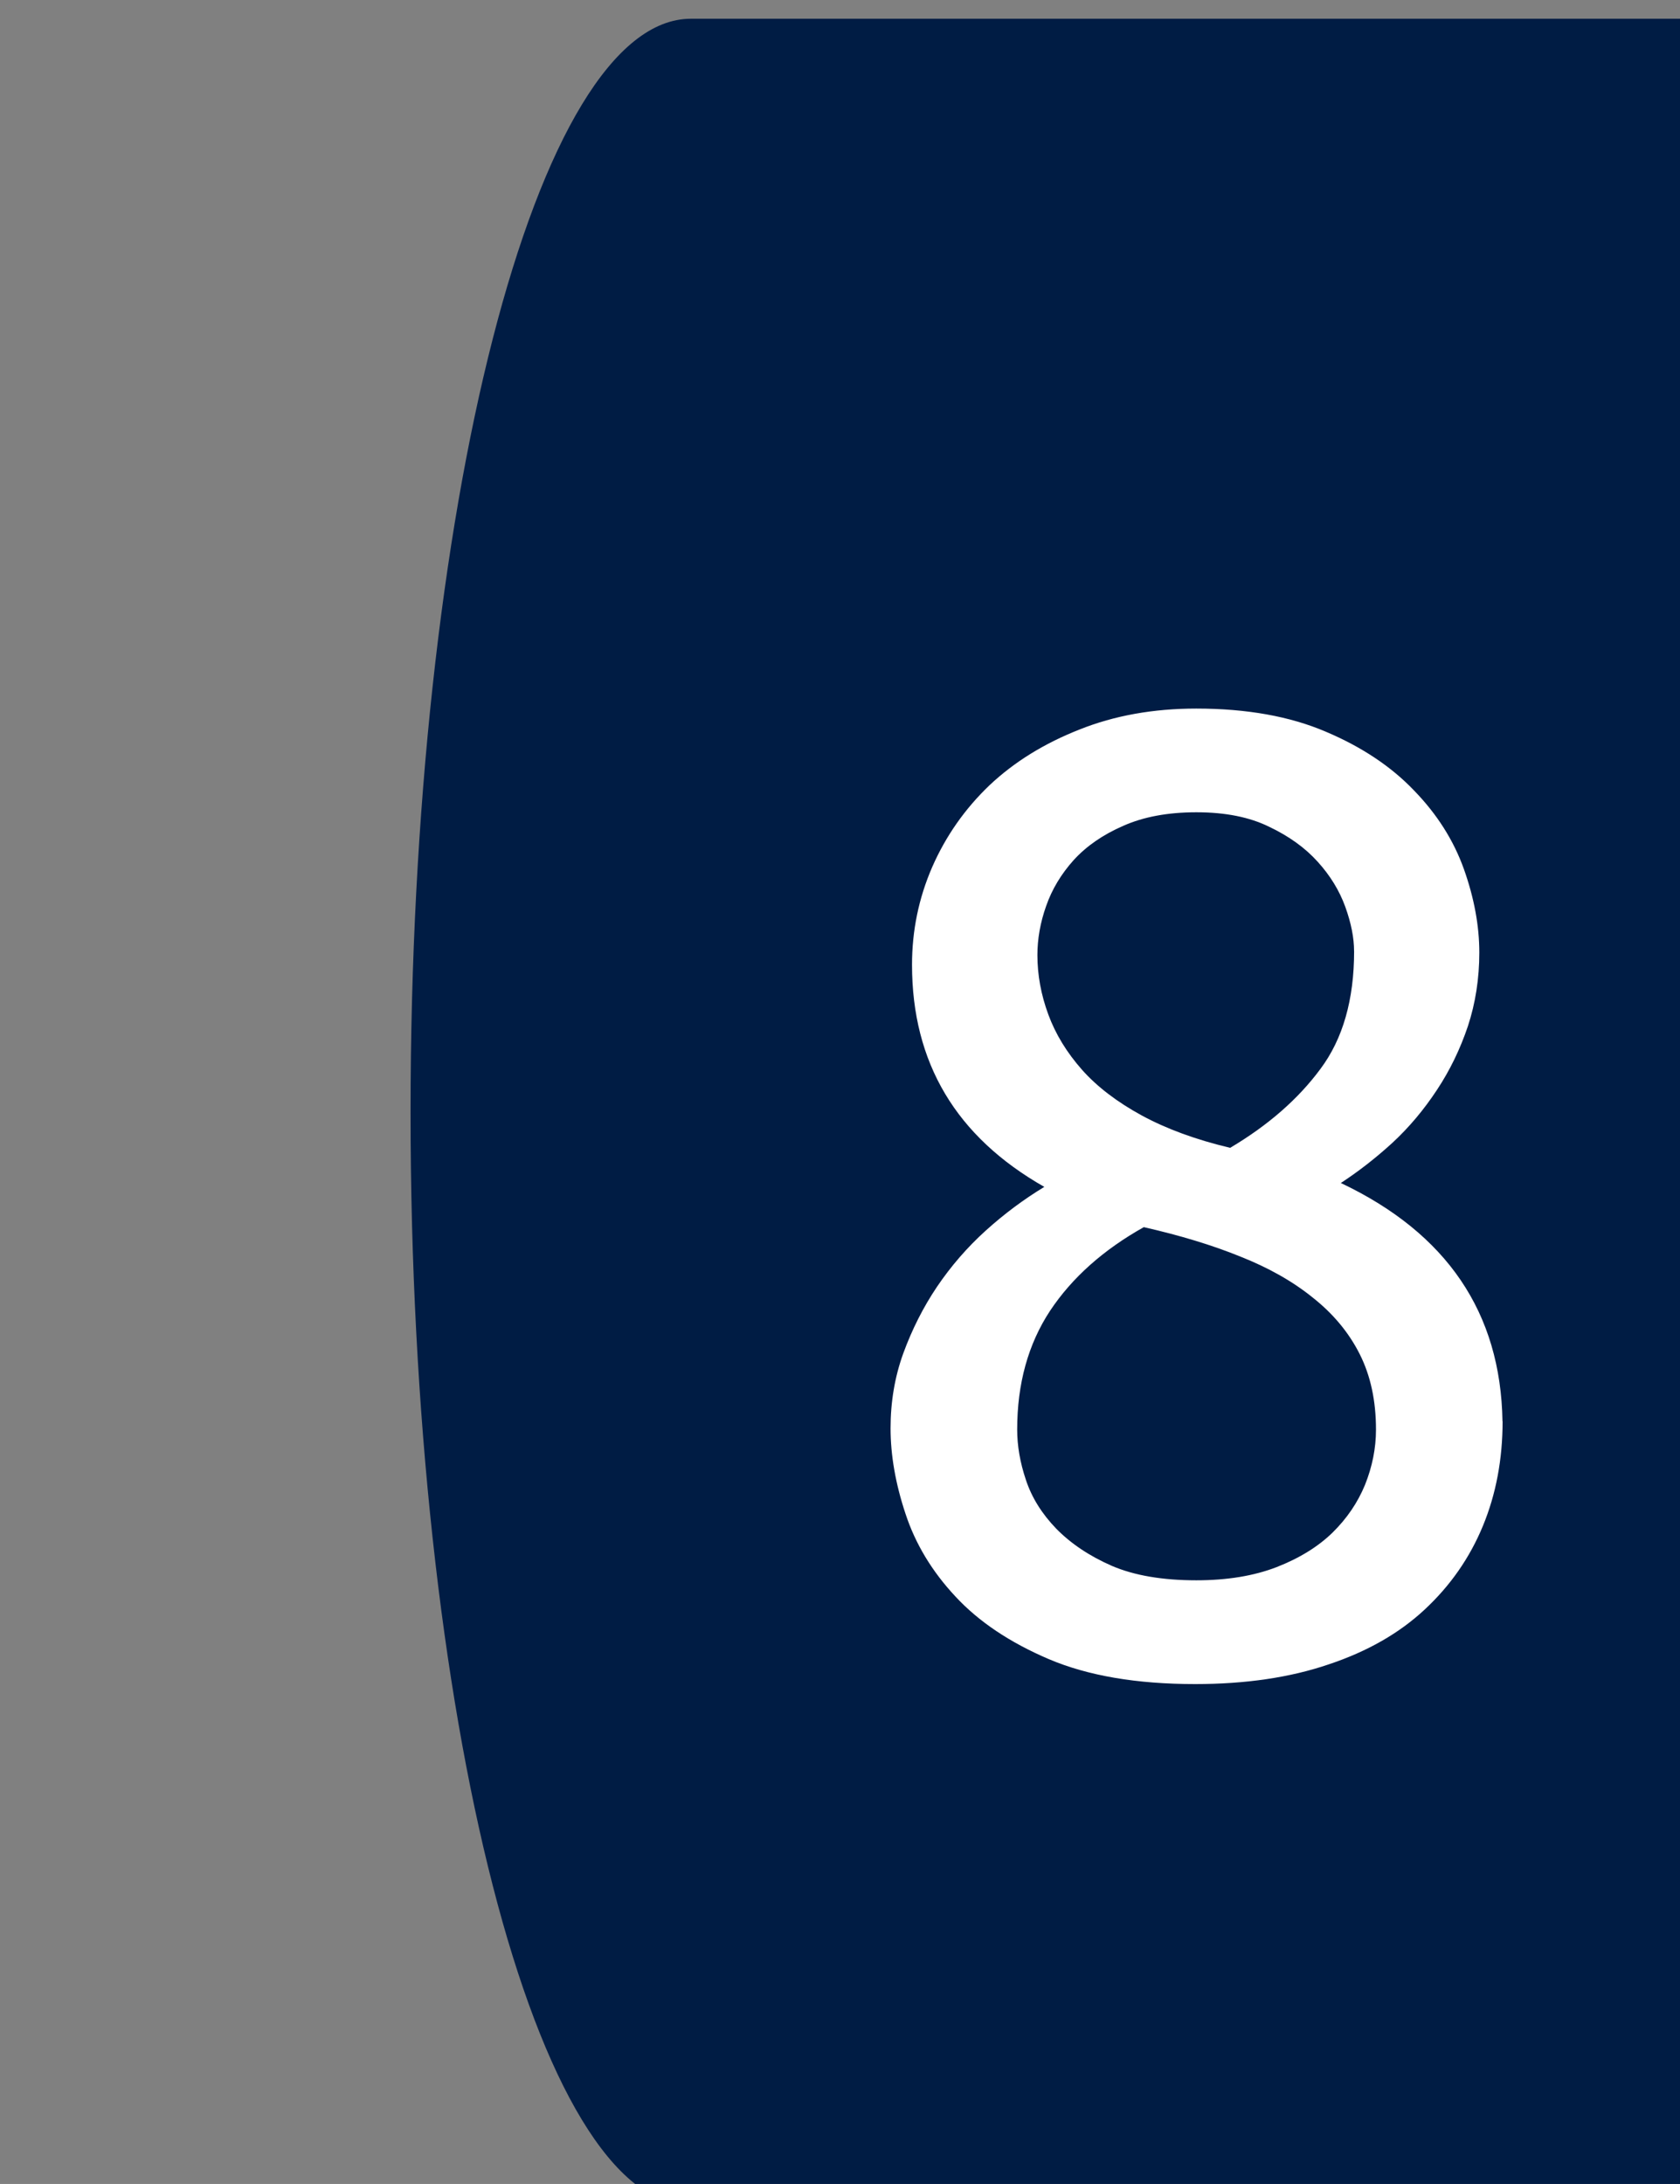
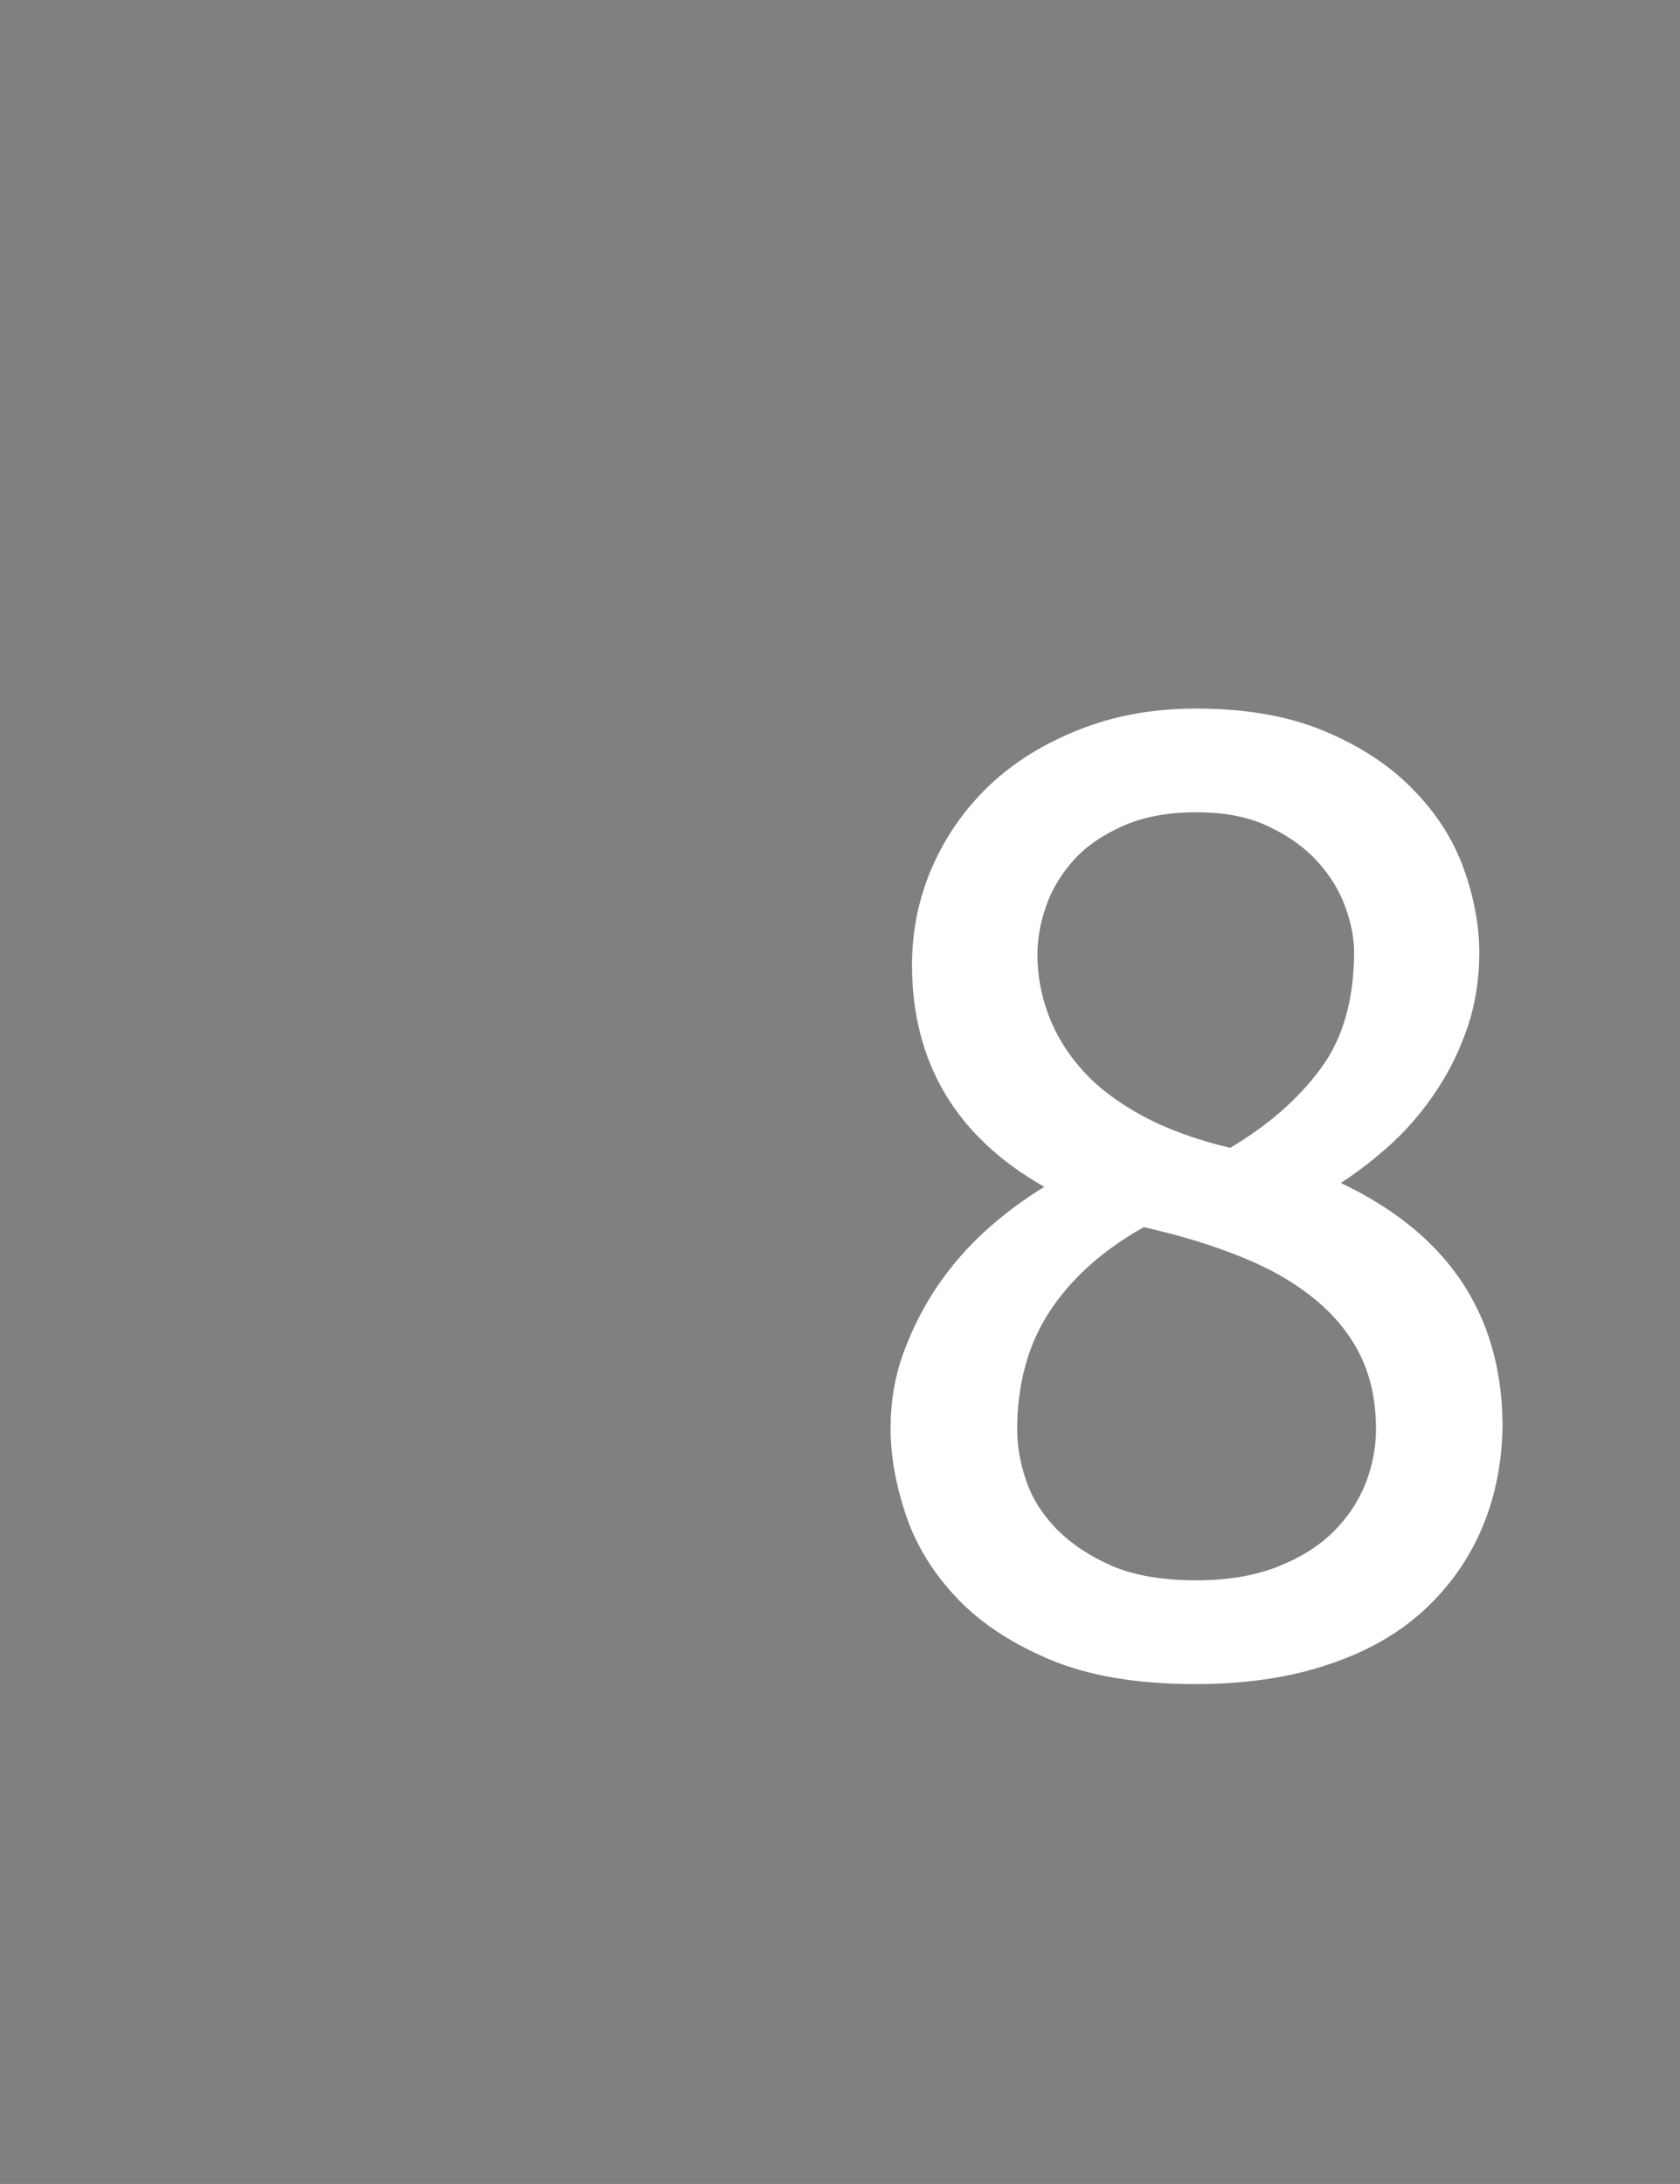
<svg xmlns="http://www.w3.org/2000/svg" xmlns:ns1="http://sodipodi.sourceforge.net/DTD/sodipodi-0.dtd" xmlns:ns2="http://www.inkscape.org/namespaces/inkscape" width="15.875mm" height="20.637mm" viewBox="0 0 15.875 20.637" version="1.1" id="svg1">
  <rect x="0" y="0" width="15.875" height="20.637" fill="#808080" stroke="none" />
  <ns1:namedview id="namedview1" pagecolor="#ffffff" bordercolor="#cccccc" borderopacity="1" ns2:showpageshadow="0" ns2:pageopacity="1" ns2:pagecheckerboard="0" ns2:deskcolor="#d1d1d1" ns2:document-units="mm">
    <ns2:page x="0" y="4.266463e-15" width="15.875" height="20.638" id="page2" margin="0" bleed="0" />
  </ns1:namedview>
  <defs id="defs1">
    <clipPath clipPathUnits="userSpaceOnUse" id="clipPath1433">
      <path d="M 1.0729e-5,0 H 720 V 405 H 1.0729e-5 Z" transform="matrix(1,0,0,-1,-446.5,58.725)" clip-rule="evenodd" id="path1433" />
    </clipPath>
  </defs>
  <g ns2:label="Слой 1" ns2:groupmode="layer" id="layer1" transform="translate(-164.658,-234.23)">
    <g id="g1430" transform="matrix(0.265,0,0,0.265,-2322.689,127.603)" ns2:export-filename="ds6_8.svg" ns2:export-xdpi="96" ns2:export-ydpi="96">
-       <path id="path1431" d="m 443.25,102.75 h 37.5 c -4.14,0 -7.5,-13.096 -7.5,-29.25 0,-16.154 3.36,-29.25 7.5,-29.25 h -37.5 c -4.14,0 -7.5,13.096 -7.5,29.25 0,16.154 3.36,29.25 7.5,29.25 z" style="fill:#001c44;fill-opacity:1;fill-rule:evenodd;stroke:none" transform="matrix(1.333,0,0,-1.333,8820,540)" />
-     </g>
+       </g>
    <g id="g1431" transform="matrix(0.265,0,0,0.265,-2322.689,127.603)">
      <path id="path1432" d="m 18.351,-6.493 c 0,1.017 -0.176,1.951 -0.527,2.801 -0.352,0.853 -0.873,1.6 -1.559,2.238 -0.68,0.633 -1.535,1.122 -2.566,1.465 -1.031,0.352 -2.224,0.527 -3.574,0.527 -1.564,0 -2.868,-0.223 -3.914,-0.668 C 5.17,-0.575 4.338,-1.131 3.714,-1.805 3.087,-2.476 2.642,-3.214 2.378,-4.02 2.111,-4.823 1.979,-5.585 1.979,-6.305 c 0,-0.703 0.111,-1.371 0.34,-2.004 0.234,-0.639 0.533,-1.233 0.902,-1.781 0.375,-0.554 0.809,-1.055 1.301,-1.5 0.492,-0.445 1.014,-0.835 1.57,-1.172 -2.361,-1.342 -3.539,-3.322 -3.539,-5.941 0,-0.914 0.179,-1.784 0.539,-2.613 0.366,-0.835 0.879,-1.564 1.535,-2.191 0.662,-0.624 1.465,-1.119 2.402,-1.488 0.938,-0.375 1.98,-0.562 3.129,-0.562 1.351,0 2.508,0.208 3.469,0.621 0.961,0.407 1.746,0.932 2.355,1.57 0.615,0.633 1.061,1.336 1.336,2.109 0.272,0.768 0.41,1.509 0.41,2.227 0,0.697 -0.103,1.354 -0.305,1.969 -0.205,0.609 -0.48,1.181 -0.832,1.711 -0.346,0.524 -0.738,0.993 -1.184,1.406 -0.445,0.407 -0.908,0.768 -1.383,1.078 2.836,1.345 4.277,3.469 4.324,6.375 z M 5.366,-6.27 c 0,0.431 0.076,0.879 0.234,1.348 0.155,0.469 0.425,0.902 0.809,1.301 0.39,0.398 0.885,0.732 1.488,0.996 0.601,0.258 1.354,0.387 2.262,0.387 0.82,0 1.535,-0.117 2.145,-0.352 0.615,-0.24 1.116,-0.551 1.5,-0.926 0.381,-0.375 0.671,-0.8 0.867,-1.277 0.193,-0.483 0.293,-0.976 0.293,-1.477 0,-0.773 -0.146,-1.444 -0.434,-2.016 -0.29,-0.577 -0.709,-1.081 -1.254,-1.512 -0.539,-0.437 -1.189,-0.803 -1.945,-1.102 -0.75,-0.305 -1.611,-0.565 -2.578,-0.785 -1.078,0.604 -1.916,1.348 -2.508,2.238 -0.586,0.891 -0.879,1.951 -0.879,3.176 z M 14.378,-19.067 c 0,-0.357 -0.079,-0.753 -0.234,-1.184 -0.158,-0.437 -0.404,-0.838 -0.738,-1.207 -0.337,-0.375 -0.771,-0.686 -1.301,-0.938 -0.524,-0.258 -1.172,-0.387 -1.945,-0.387 -0.768,0 -1.418,0.123 -1.957,0.363 -0.539,0.234 -0.981,0.539 -1.324,0.914 -0.337,0.375 -0.583,0.785 -0.738,1.23 -0.158,0.445 -0.234,0.885 -0.234,1.312 0,0.533 0.097,1.063 0.293,1.594 0.193,0.524 0.495,1.017 0.902,1.477 0.404,0.454 0.938,0.861 1.594,1.219 0.662,0.36 1.453,0.65 2.367,0.867 1.014,-0.601 1.819,-1.304 2.414,-2.109 0.601,-0.803 0.902,-1.854 0.902,-3.152 z m 0,0" style="fill:#ffffff;fill-opacity:1;fill-rule:nonzero;stroke:none" aria-label="8" transform="matrix(1.333,0,0,1.333,9415.333,461.7)" clip-path="url(#clipPath1433)" />
    </g>
  </g>
</svg>